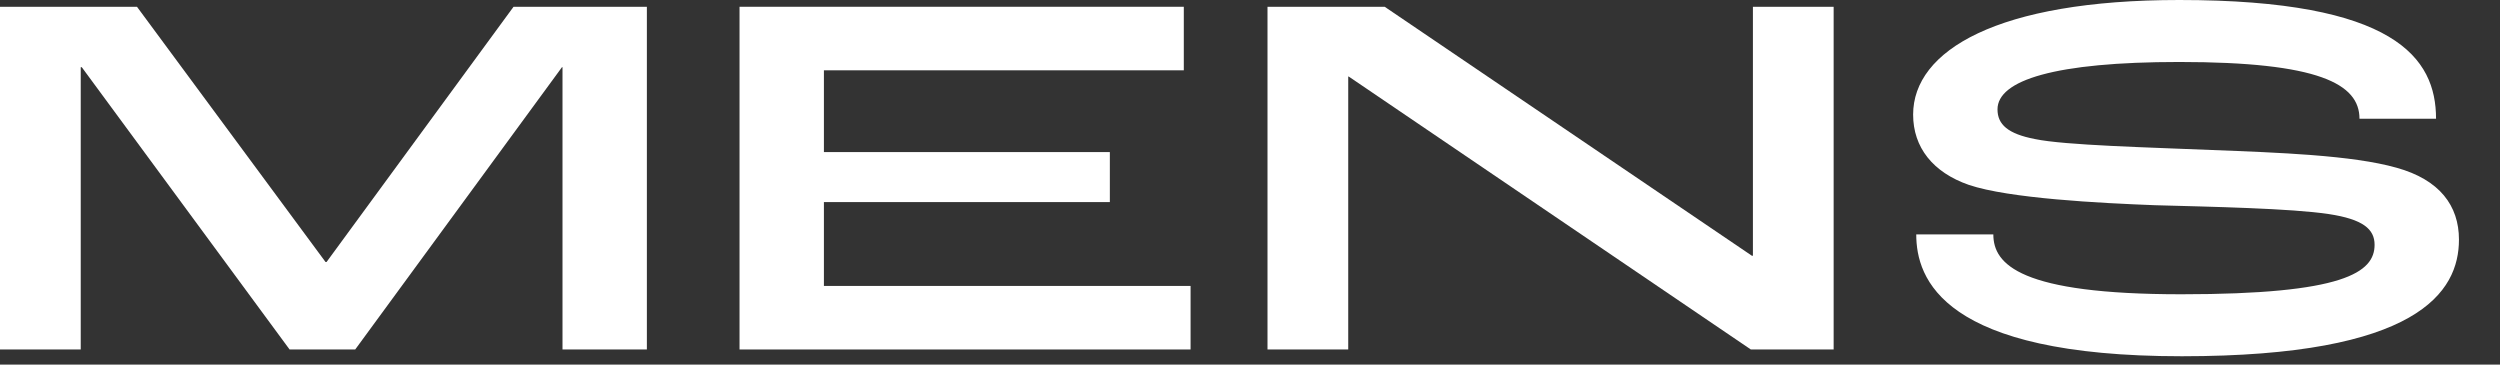
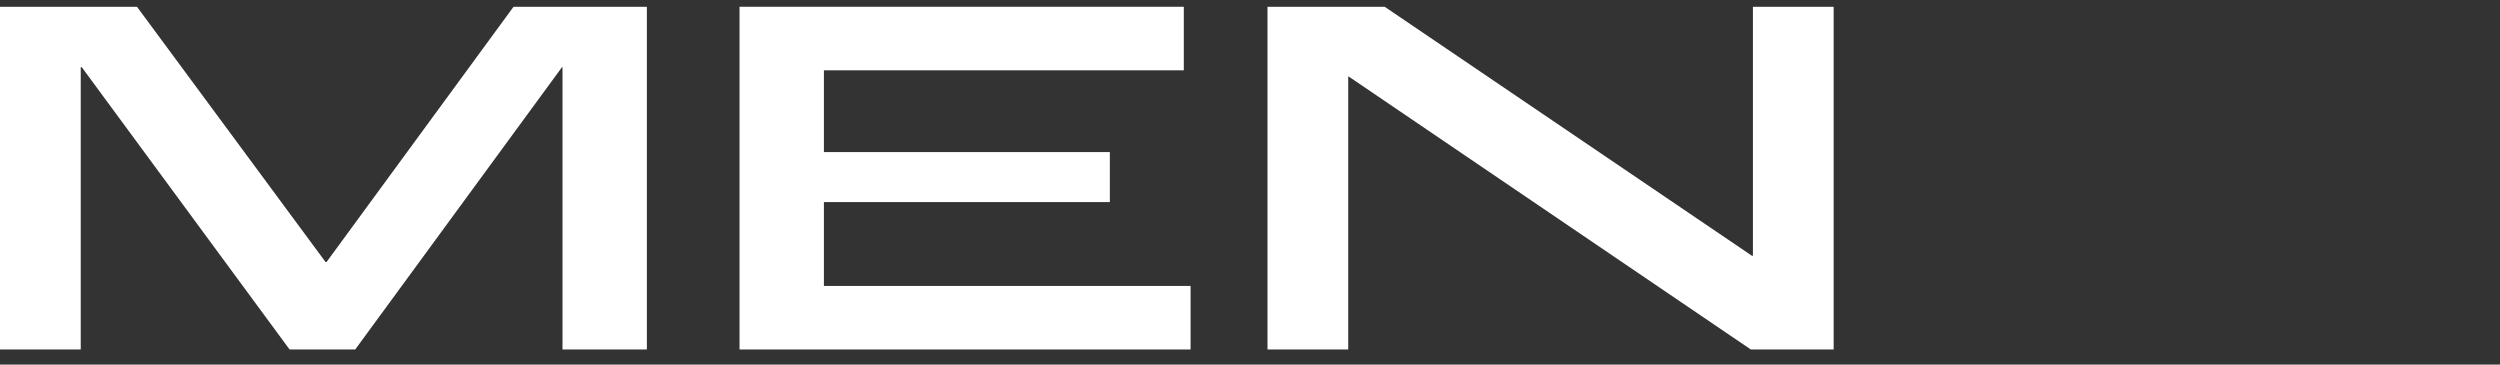
<svg xmlns="http://www.w3.org/2000/svg" width="48" height="7" viewBox="0 0 48 7" fill="none">
  <rect x="0" y="0" width="48" height="7" fill="#333333" stroke="none" />
-   <path d="M41.892 6.84C37.292 6.84 36.792 5.35 36.792 4.5H38.272C38.272 5.08 38.792 5.65 41.882 5.65C45.002 5.65 45.592 5.23 45.592 4.7C45.592 4.4 45.372 4.21 44.712 4.11C43.982 4 42.452 3.97 41.372 3.94C40.322 3.9 38.572 3.81 37.802 3.55C37.112 3.31 36.732 2.83 36.732 2.2C36.732 0.97 38.352 0 41.842 0C45.982 0 46.772 1.11 46.772 2.28H45.302C45.302 1.61 44.522 1.19 41.842 1.19C39.452 1.19 38.352 1.54 38.352 2.1C38.352 2.39 38.552 2.57 39.072 2.67C39.642 2.79 41.272 2.83 42.462 2.88C43.752 2.93 45.162 2.98 46.012 3.22C46.842 3.45 47.212 3.95 47.212 4.6C47.212 5.61 46.422 6.84 41.892 6.84Z" fill="white" />
  <path d="M24.336 6.71V0.13H26.586L33.636 4.91H33.656V0.13H35.206V6.71H33.616L25.896 1.47H25.886V6.71H24.336Z" fill="white" />
  <path d="M14.199 6.71V0.13H22.729V1.35H15.819V2.92H21.309V3.88H15.819V5.49H22.859V6.71H14.199Z" fill="white" />
  <path d="M0 6.71V0.13H2.63L6.25 5.03H6.27L9.86 0.13H12.42V6.71H10.8V1.29H10.79L6.82 6.71H5.56L1.57 1.29H1.55V6.71H0Z" fill="white" />
</svg>